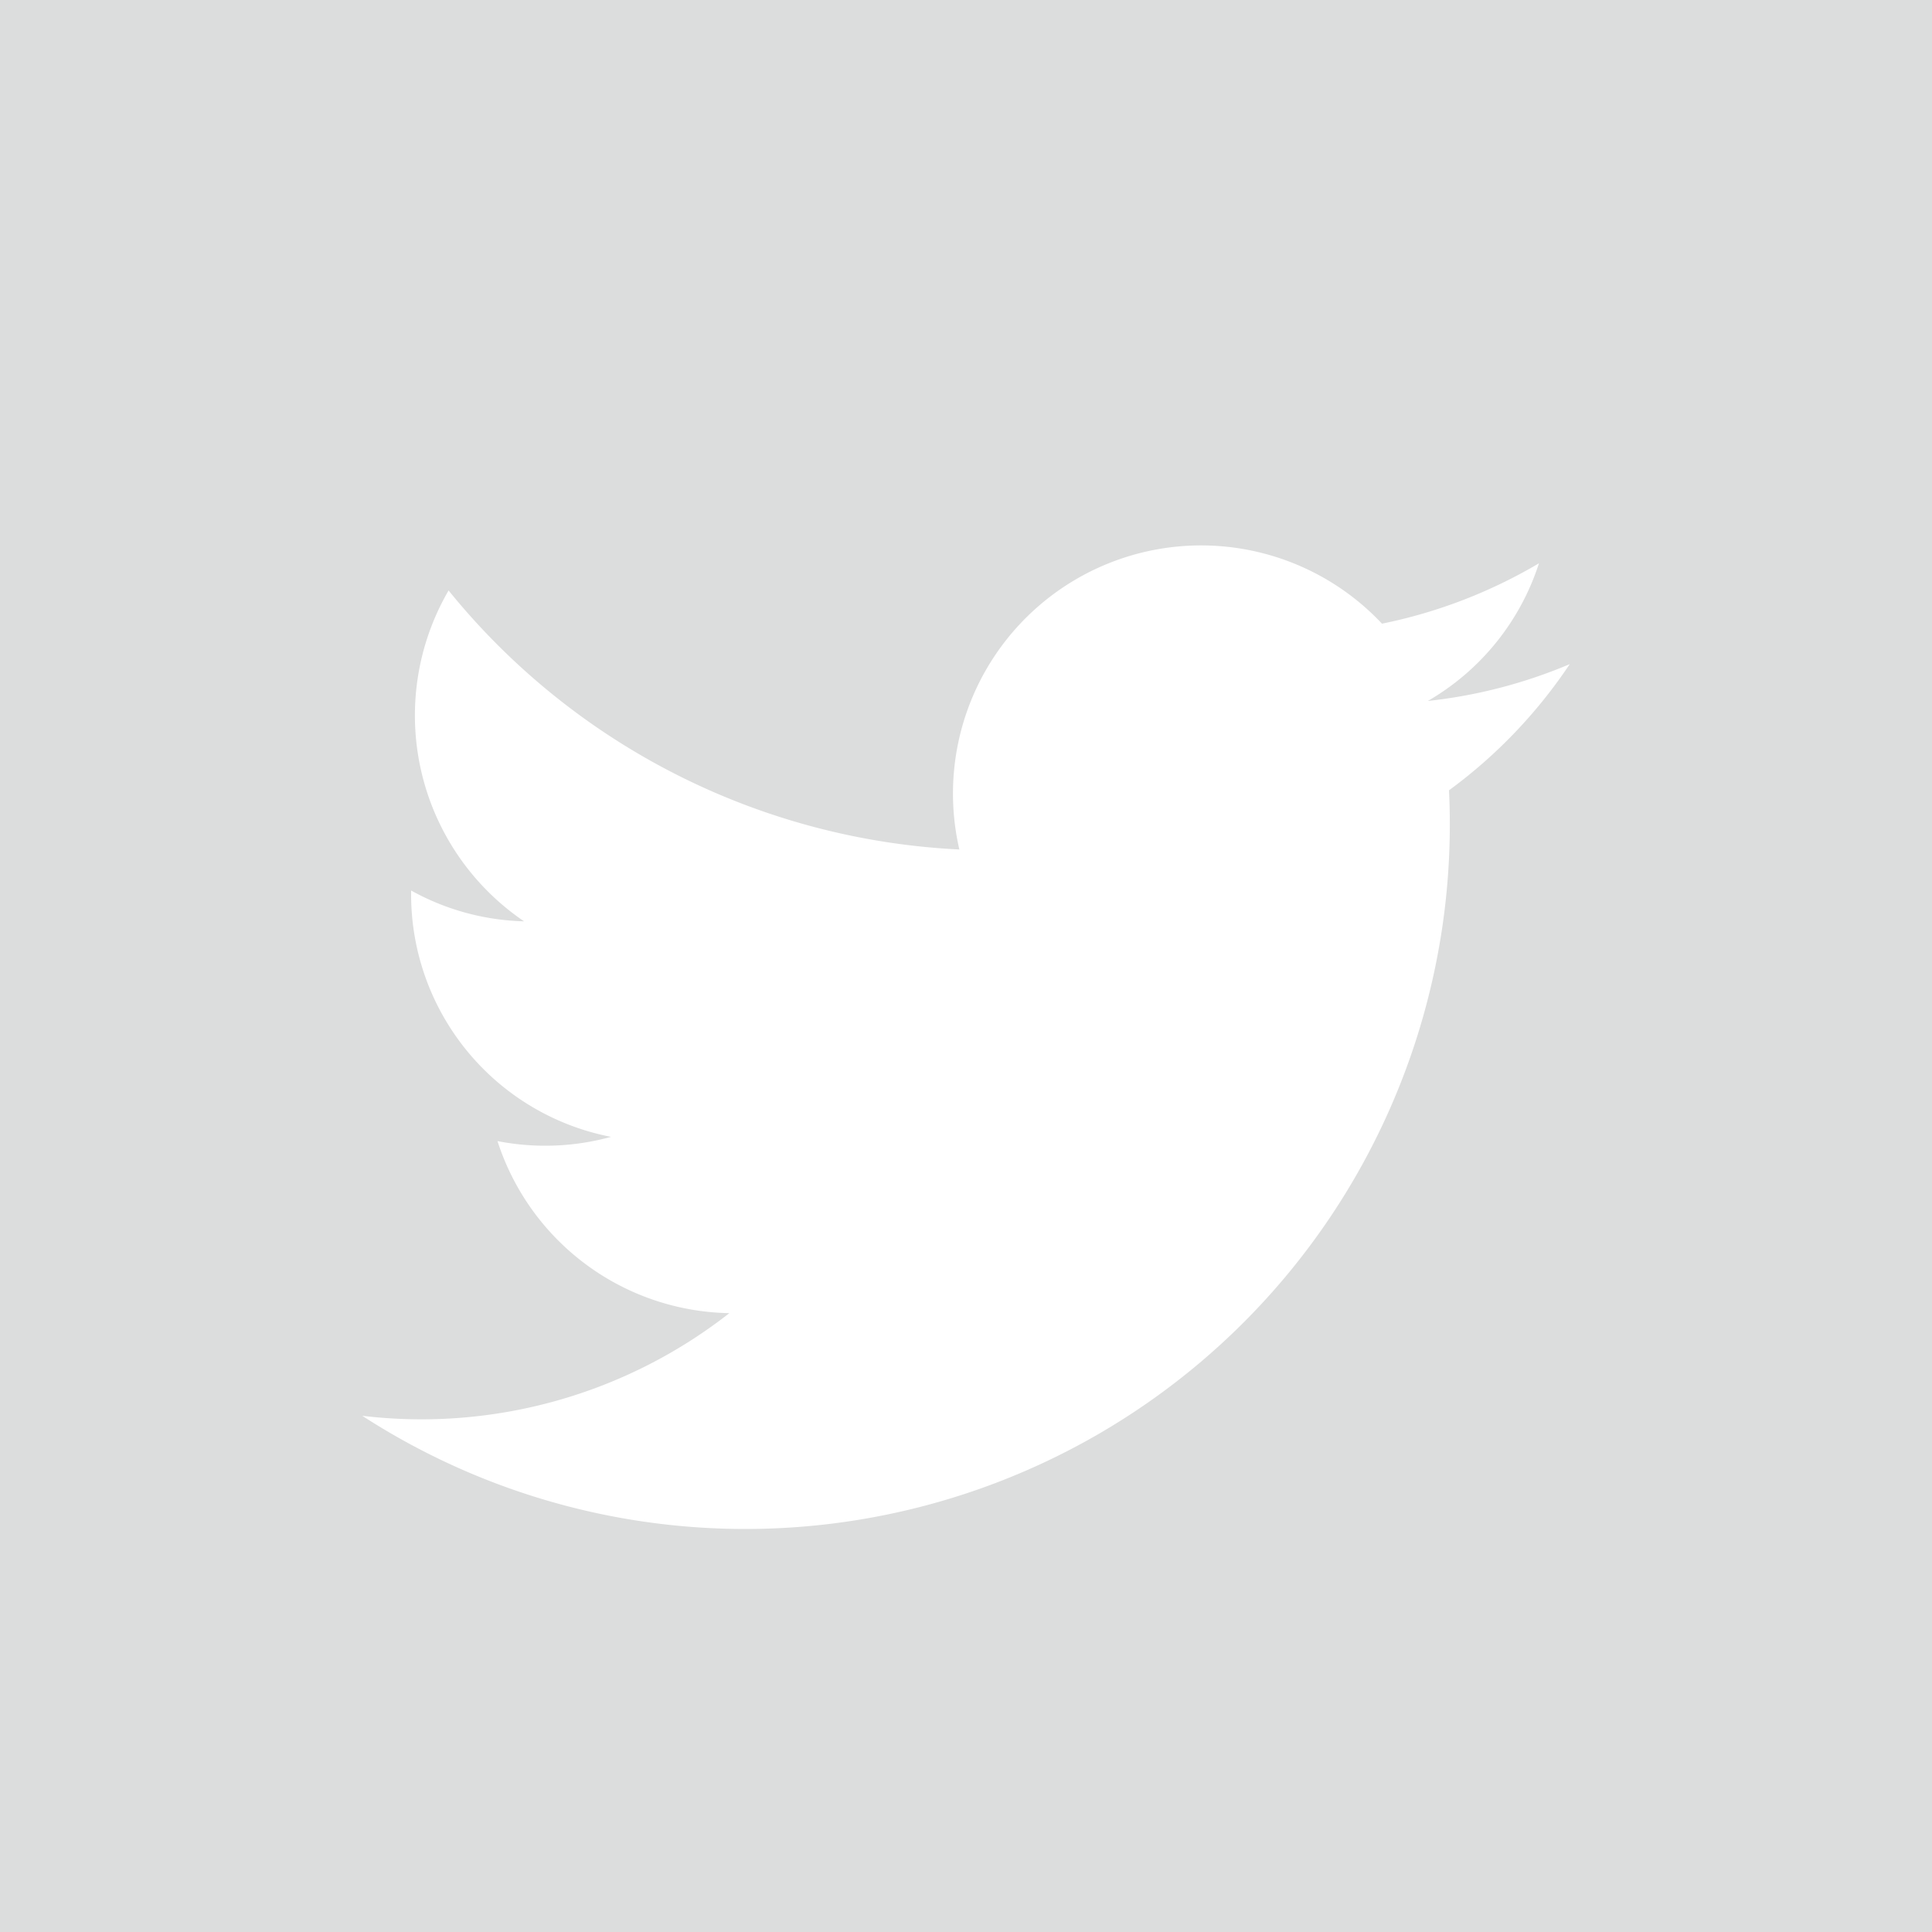
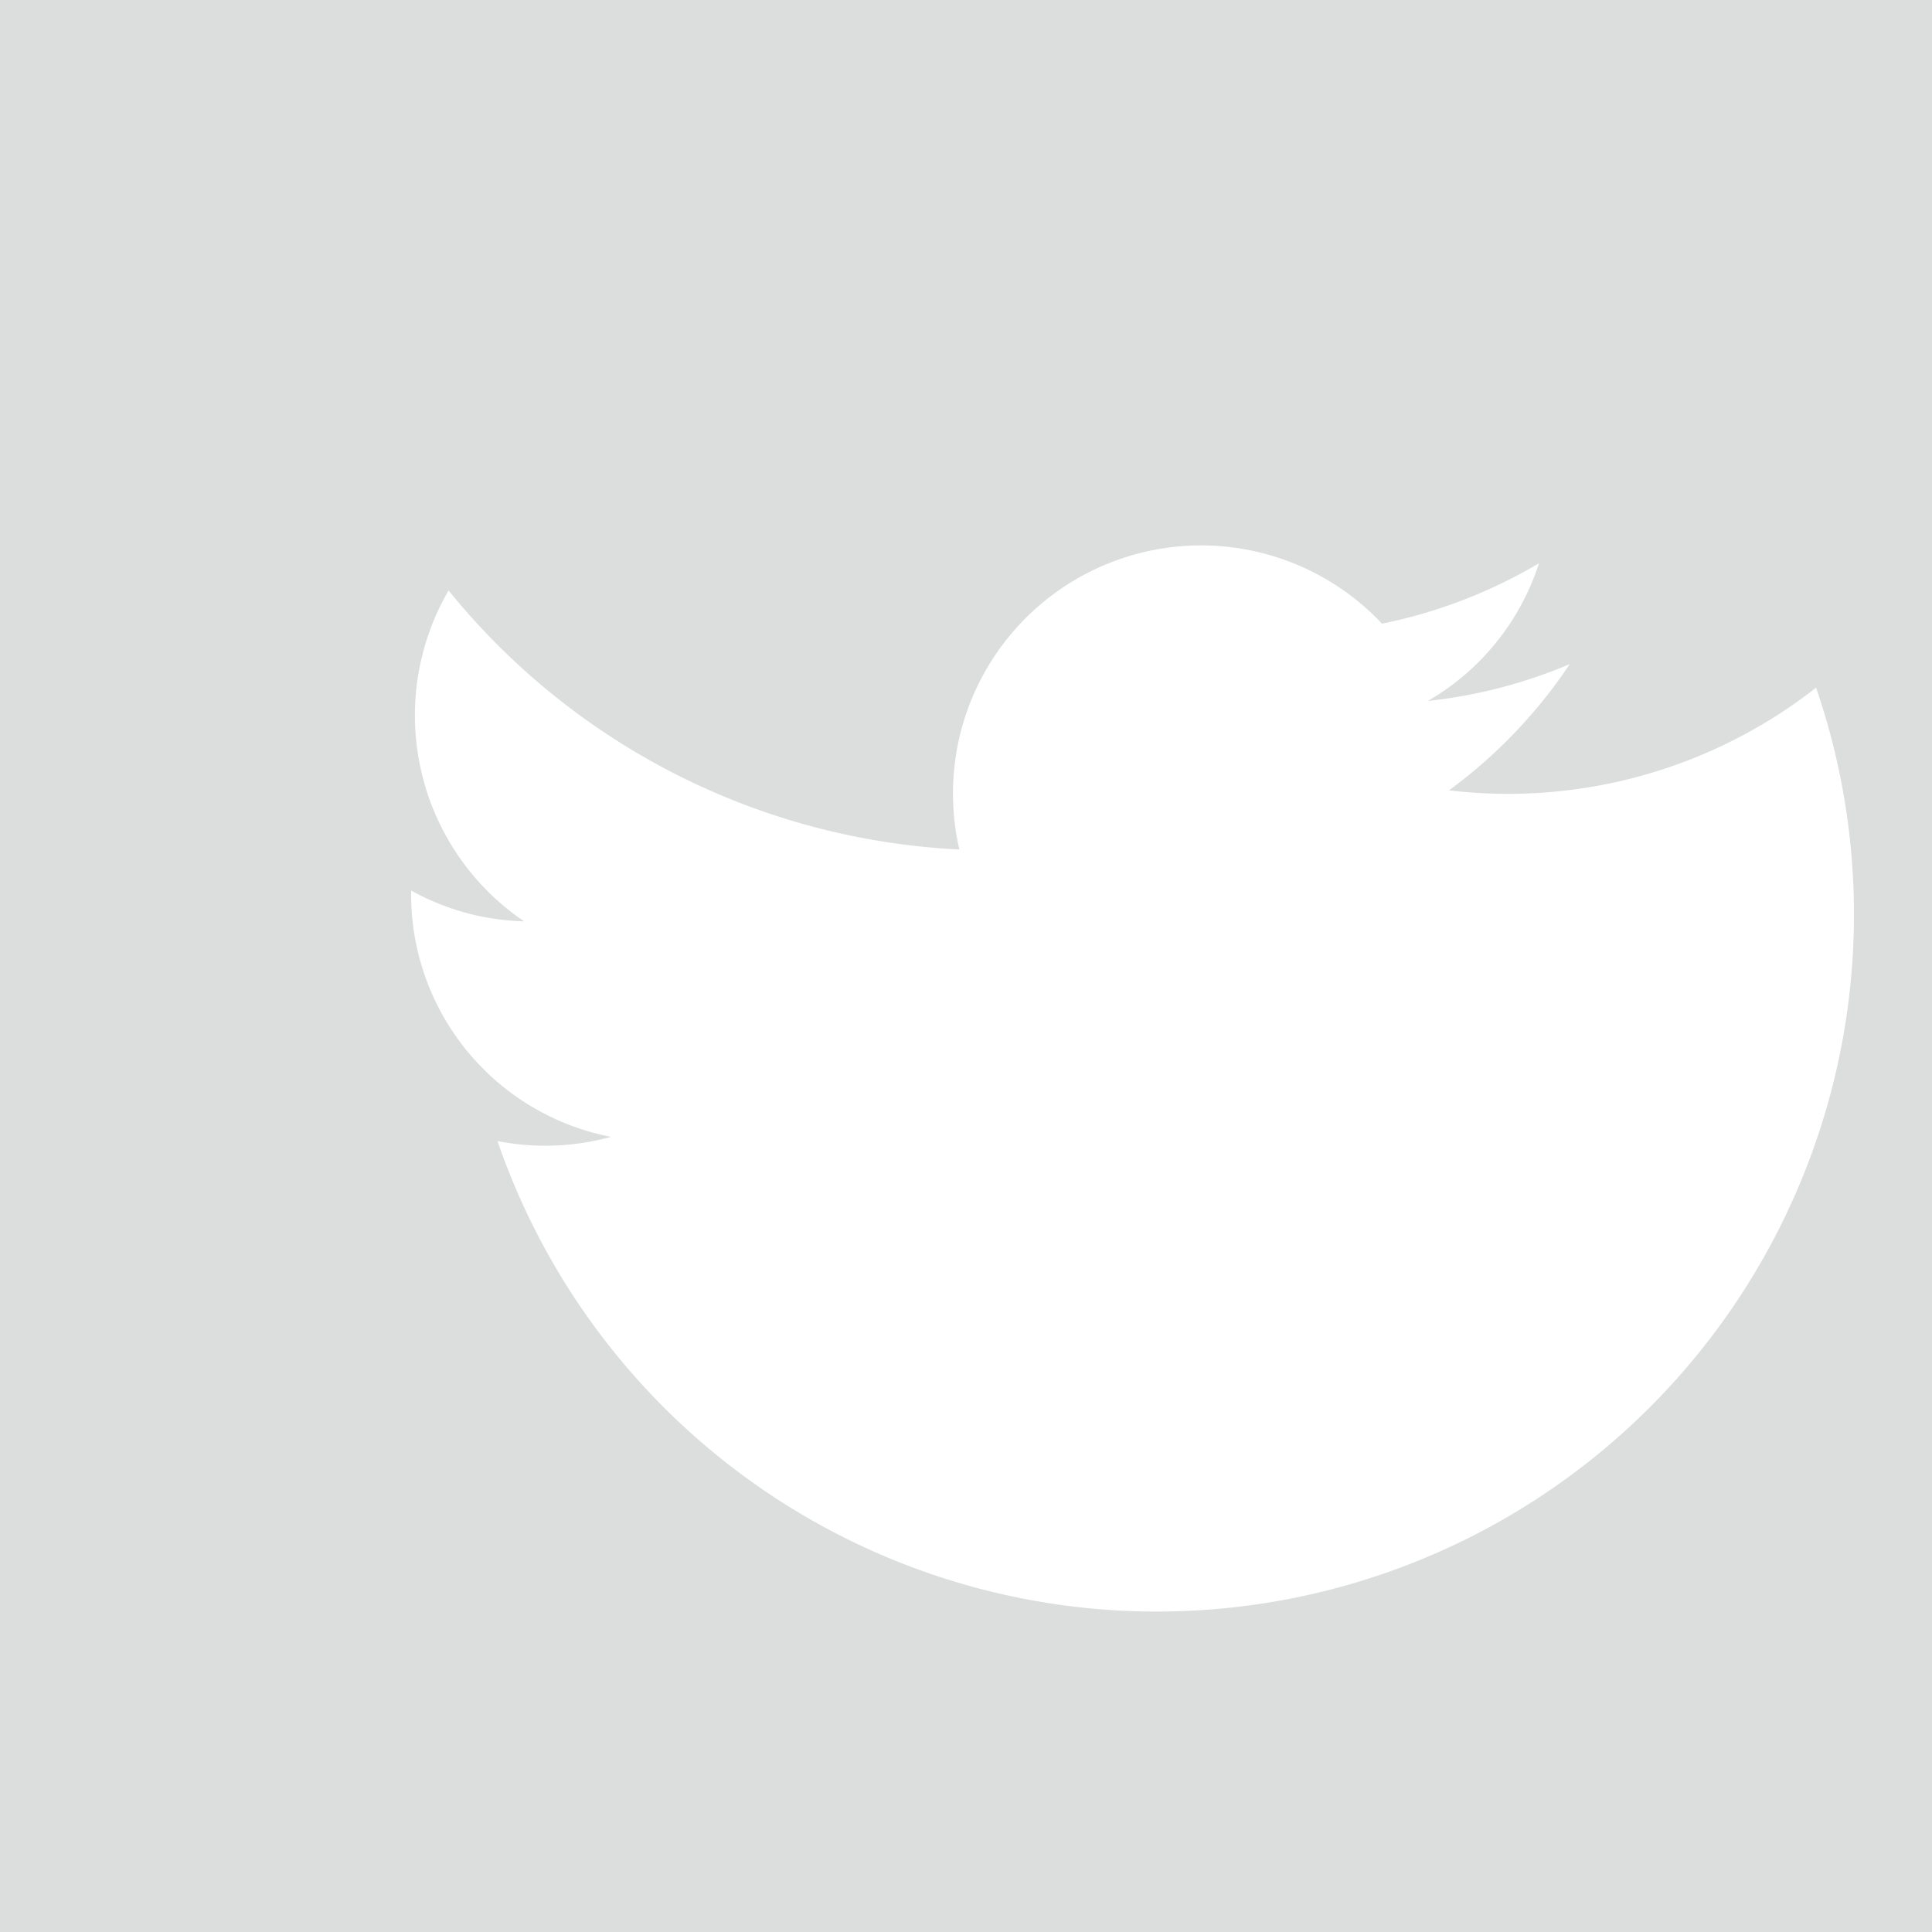
<svg xmlns="http://www.w3.org/2000/svg" width="32" height="32" id="レイヤー_1" data-name="レイヤー 1" viewBox="0 0 32 32">
  <defs>
    <style>.cls-1{fill:#dcdddd;}</style>
  </defs>
-   <path class="cls-1" d="M0,0V32H32V0ZM24,13.09A11.67,11.67,0,0,1,6,23.45a8.27,8.27,0,0,0,6.08-1.7A4.11,4.11,0,0,1,8.24,18.9a4.11,4.11,0,0,0,1.88-.07,4.09,4.09,0,0,1-3.31-4.08,4.06,4.06,0,0,0,1.87.51A4.12,4.12,0,0,1,7.43,9.78a11.61,11.61,0,0,0,8.46,4.29,4.11,4.11,0,0,1,7-3.74,8.38,8.38,0,0,0,2.6-1,4.08,4.08,0,0,1-1.84,2.28A8.31,8.31,0,0,0,26,11,8.31,8.31,0,0,1,24,13.09Z" />
+   <path class="cls-1" d="M0,0V32H32V0ZM24,13.09a8.27,8.27,0,0,0,6.08-1.7A4.11,4.11,0,0,1,8.24,18.9a4.11,4.11,0,0,0,1.88-.07,4.09,4.09,0,0,1-3.31-4.08,4.06,4.06,0,0,0,1.87.51A4.12,4.12,0,0,1,7.43,9.78a11.61,11.61,0,0,0,8.46,4.29,4.11,4.11,0,0,1,7-3.74,8.38,8.38,0,0,0,2.6-1,4.08,4.08,0,0,1-1.84,2.28A8.31,8.31,0,0,0,26,11,8.31,8.31,0,0,1,24,13.09Z" />
</svg>